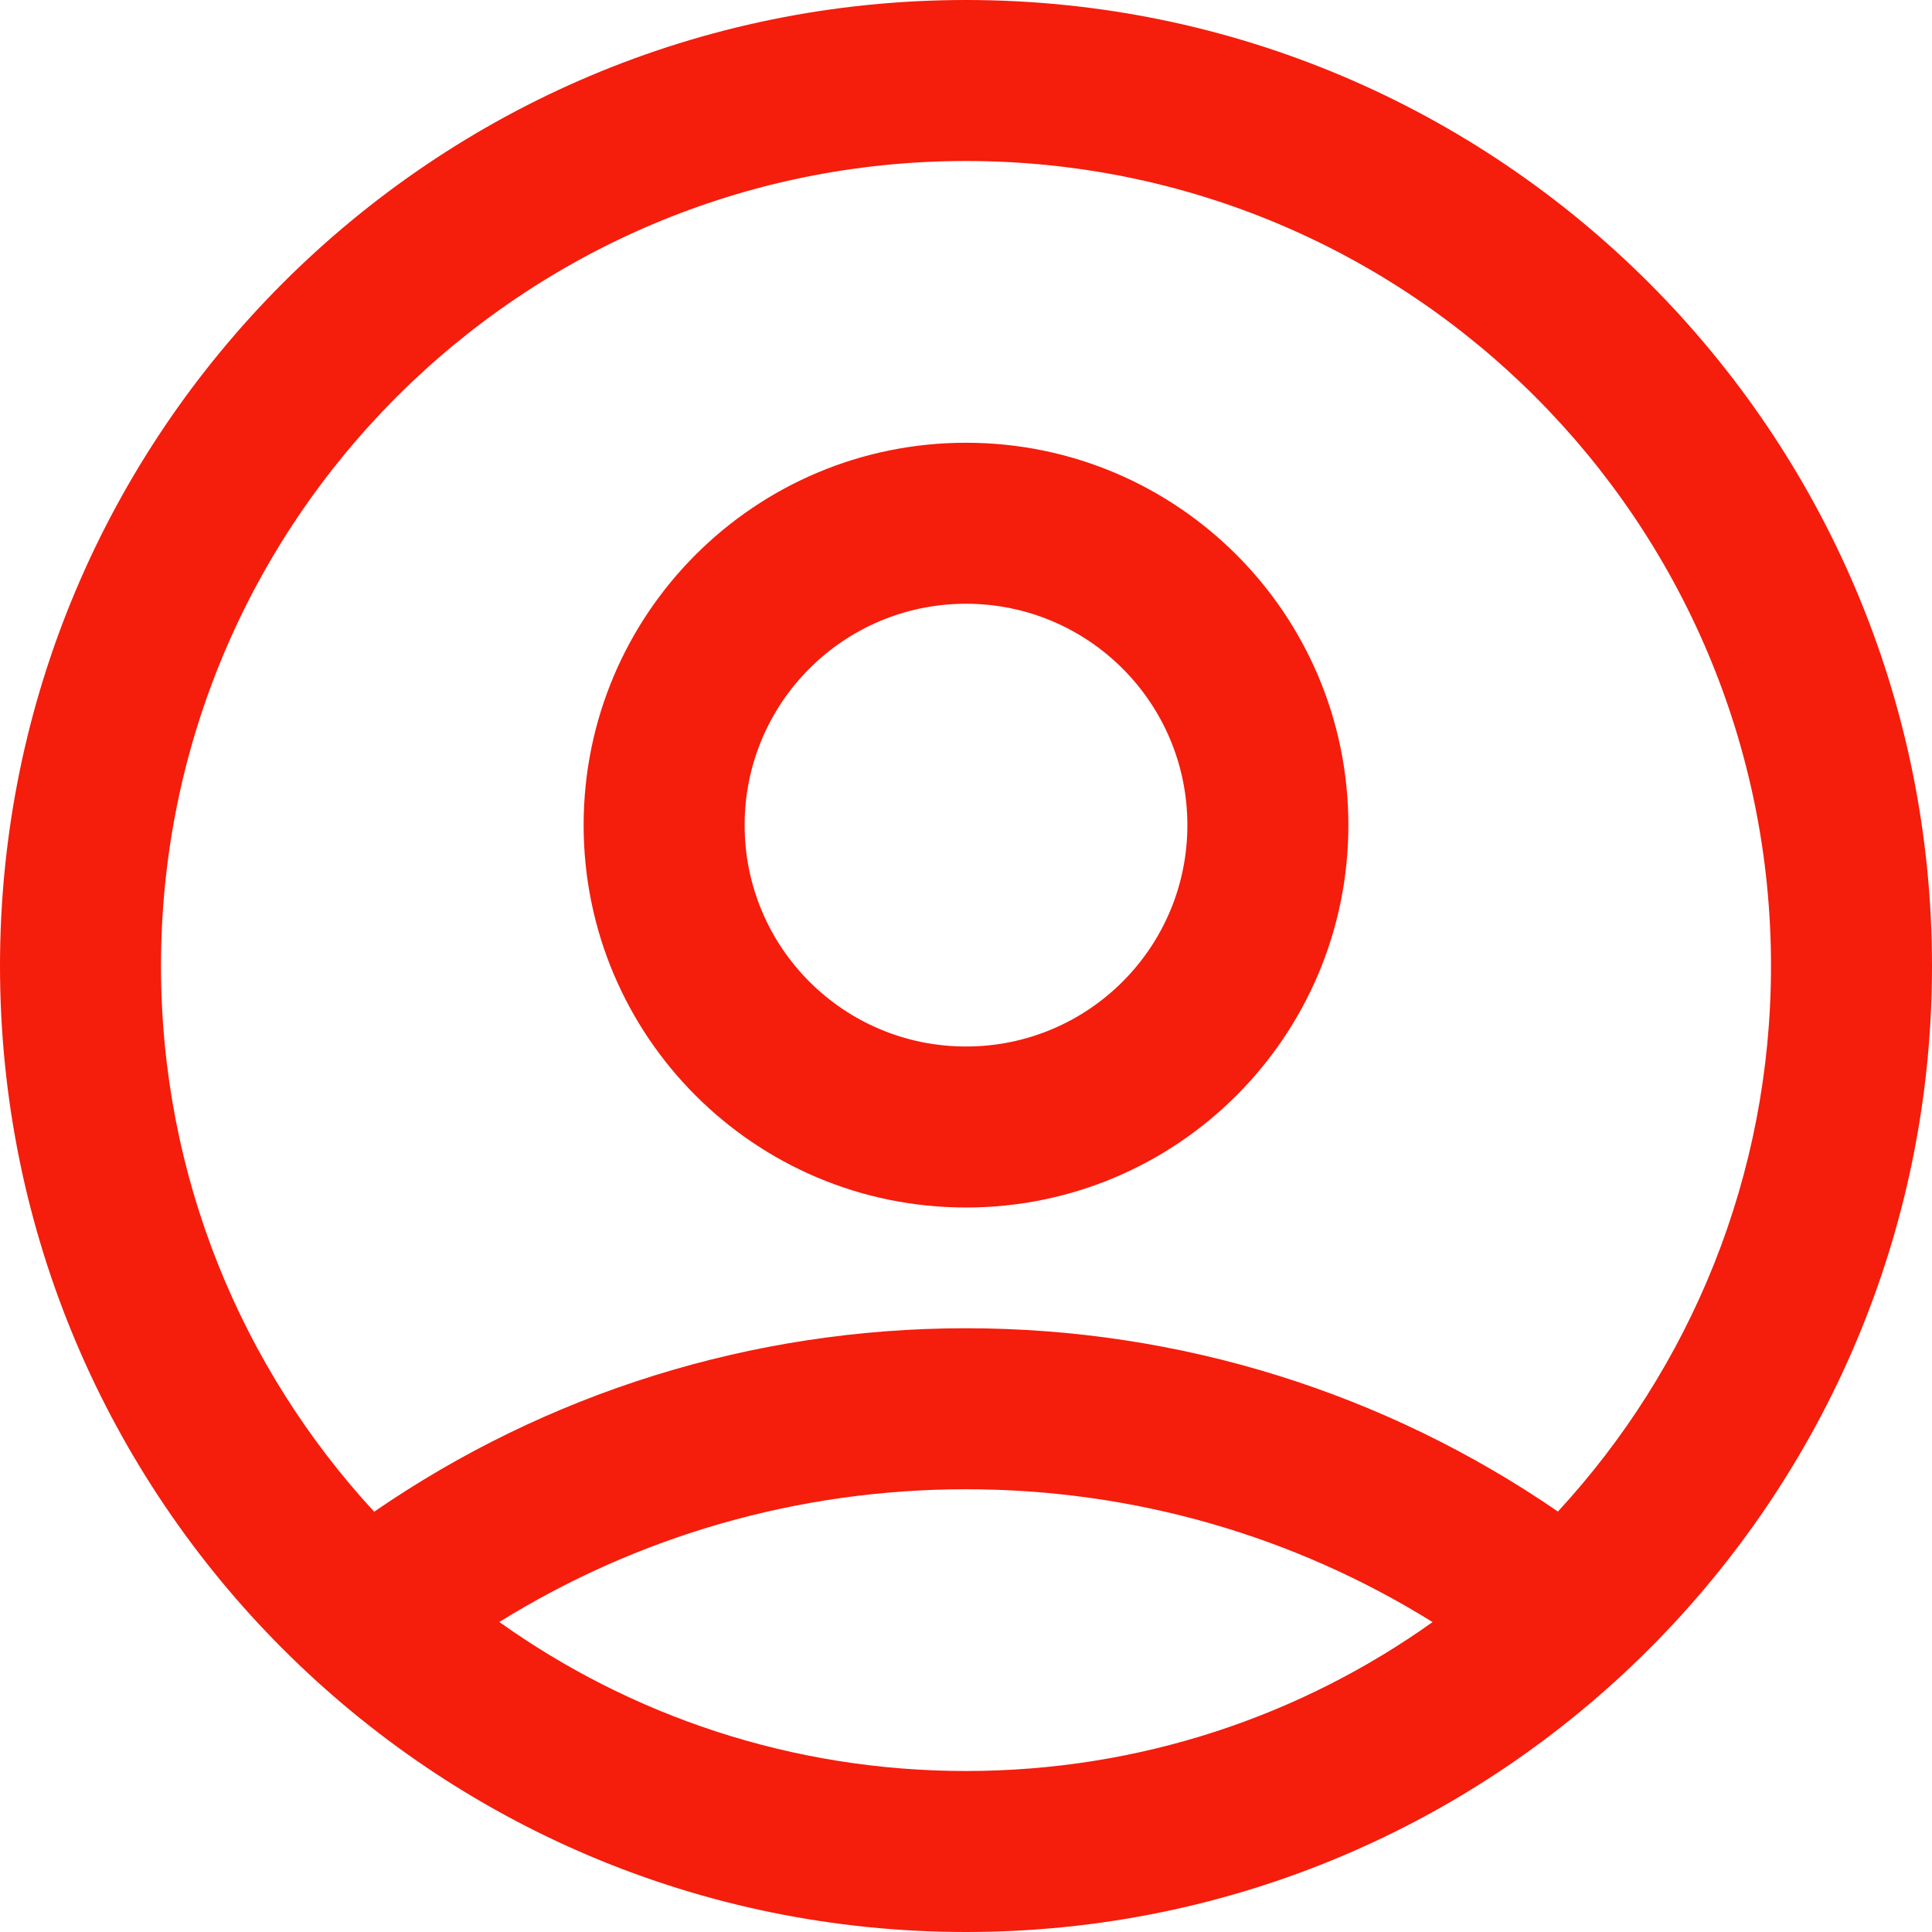
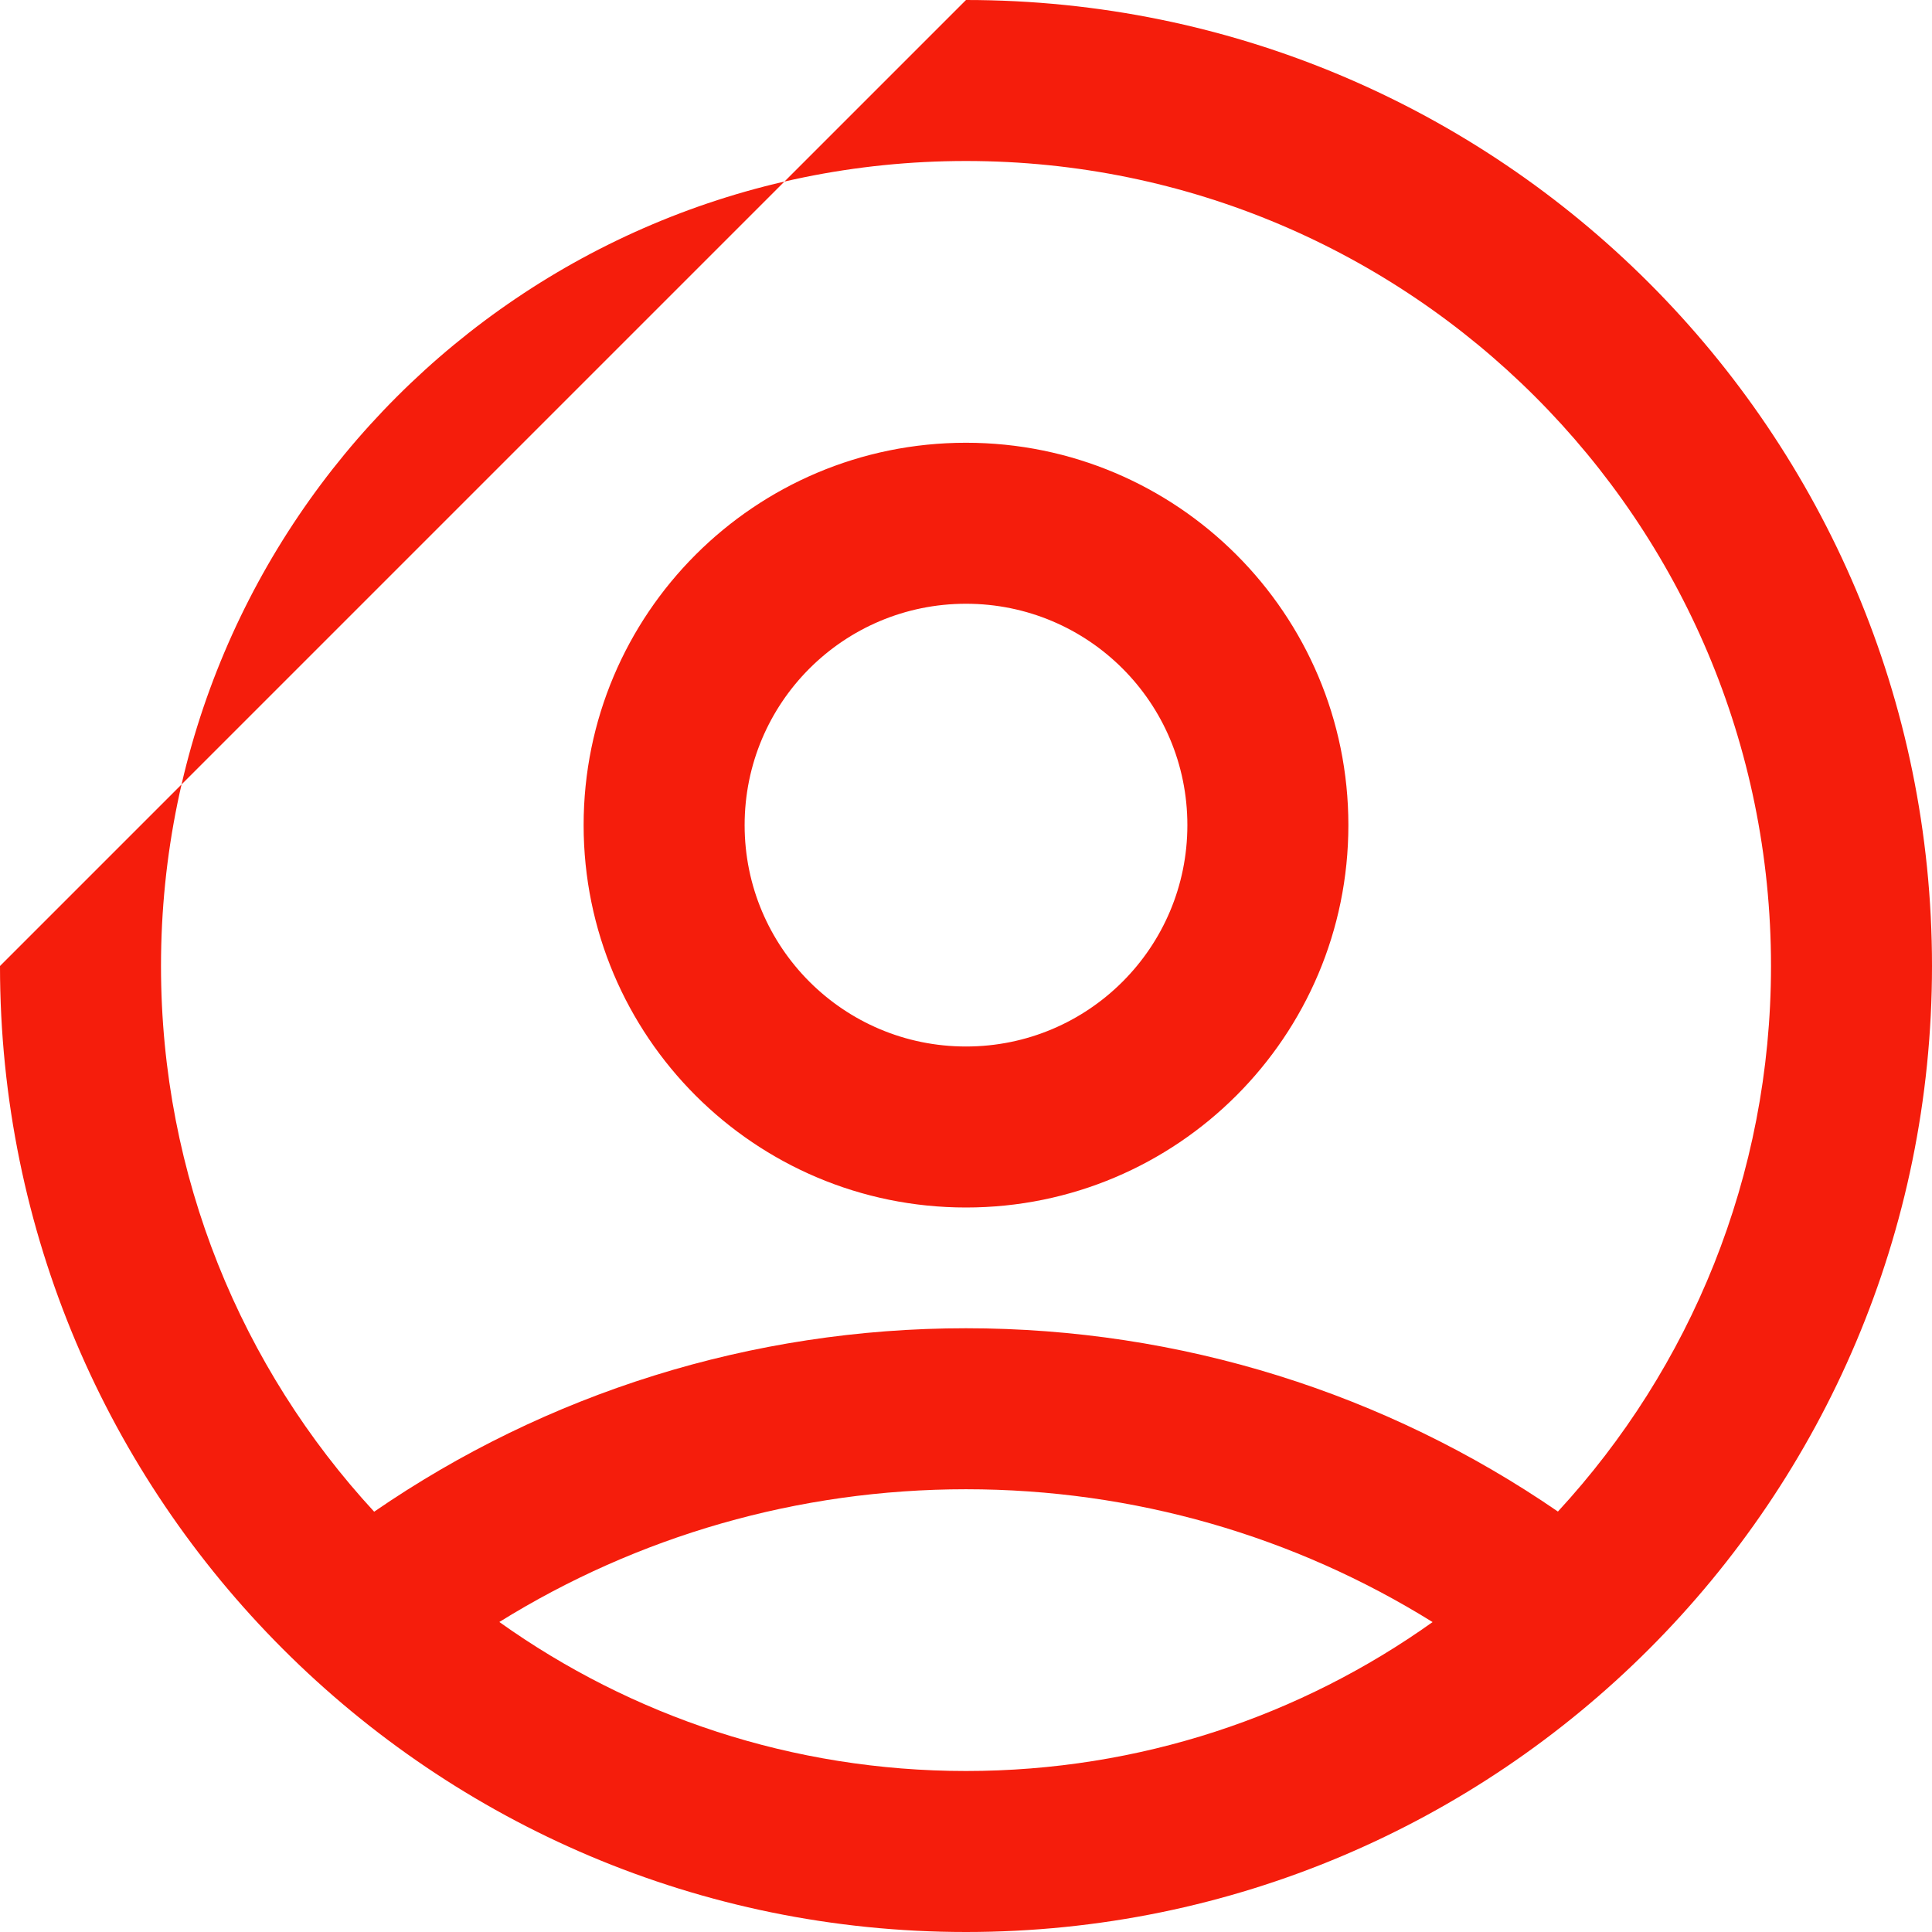
<svg xmlns="http://www.w3.org/2000/svg" width="24" height="24" viewBox="0 0 24 24" fill="none">
-   <path d="M12 0C18.627 0 24 5.373 24 12C24 18.627 18.627 24 12 24C5.373 24 0 18.627 0 12C0 5.373 5.373 0 12 0ZM12 18.5C9.914 18.5 7.92 19.082 6.203 20.149C7.838 21.315 9.839 22 12 22C14.161 22 16.161 21.315 17.796 20.15C16.079 19.082 14.086 18.5 12 18.5ZM12 2C6.477 2 2 6.477 2 12C2 14.616 3.004 16.997 4.648 18.779C6.786 17.308 9.331 16.5 12 16.5C14.669 16.5 17.215 17.308 19.353 18.777C20.996 16.996 22 14.615 22 12C22 6.477 17.523 2 12 2ZM12 5.5C14.624 5.5 16.75 7.626 16.75 10.25C16.75 12.874 14.624 15 12 15C9.376 15 7.25 12.874 7.25 10.25C7.25 7.626 9.376 5.5 12 5.5ZM12 7.5C10.48 7.5 9.25 8.73 9.25 10.25C9.25 11.77 10.48 13 12 13C13.52 13 14.75 11.77 14.75 10.25C14.75 8.73 13.52 7.5 12 7.5Z" fill="#F51D0C" />
+   <path d="M12 0C18.627 0 24 5.373 24 12C24 18.627 18.627 24 12 24C5.373 24 0 18.627 0 12ZM12 18.5C9.914 18.5 7.92 19.082 6.203 20.149C7.838 21.315 9.839 22 12 22C14.161 22 16.161 21.315 17.796 20.15C16.079 19.082 14.086 18.5 12 18.5ZM12 2C6.477 2 2 6.477 2 12C2 14.616 3.004 16.997 4.648 18.779C6.786 17.308 9.331 16.5 12 16.5C14.669 16.5 17.215 17.308 19.353 18.777C20.996 16.996 22 14.615 22 12C22 6.477 17.523 2 12 2ZM12 5.5C14.624 5.5 16.75 7.626 16.75 10.25C16.75 12.874 14.624 15 12 15C9.376 15 7.25 12.874 7.25 10.25C7.25 7.626 9.376 5.5 12 5.5ZM12 7.5C10.48 7.5 9.25 8.73 9.25 10.25C9.25 11.77 10.48 13 12 13C13.52 13 14.75 11.77 14.75 10.25C14.75 8.73 13.52 7.5 12 7.5Z" fill="#F51D0C" />
</svg>